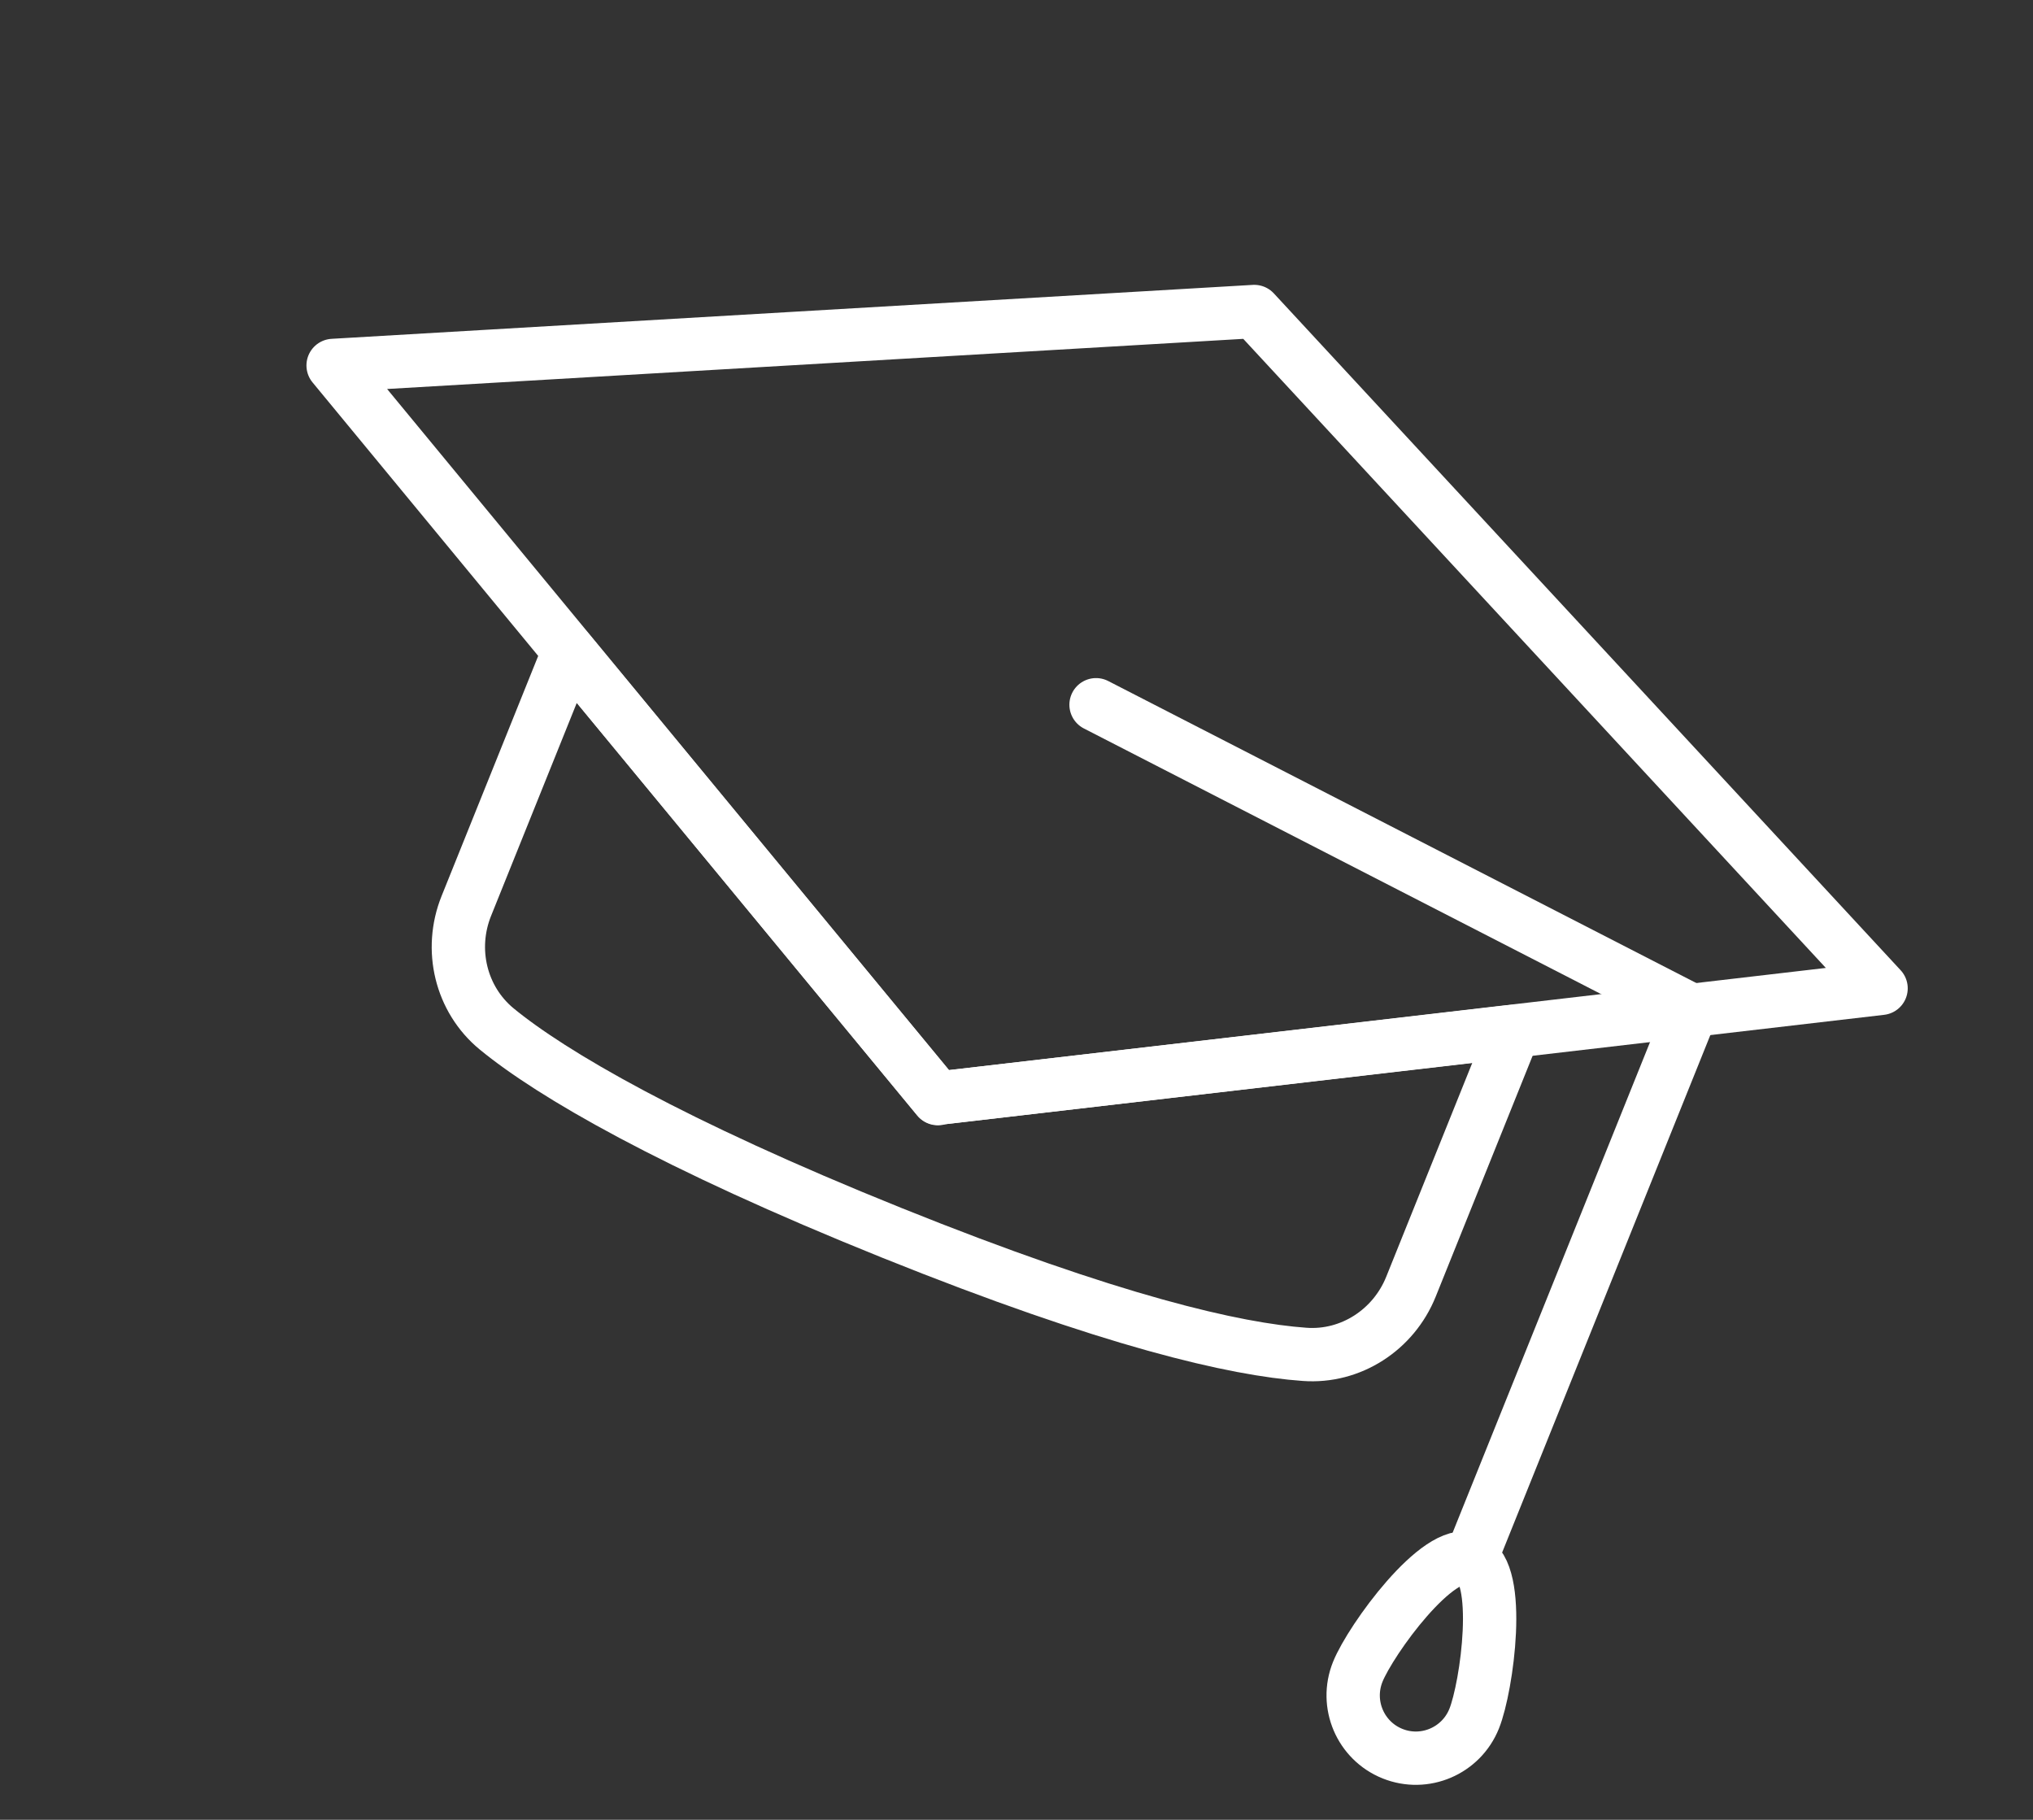
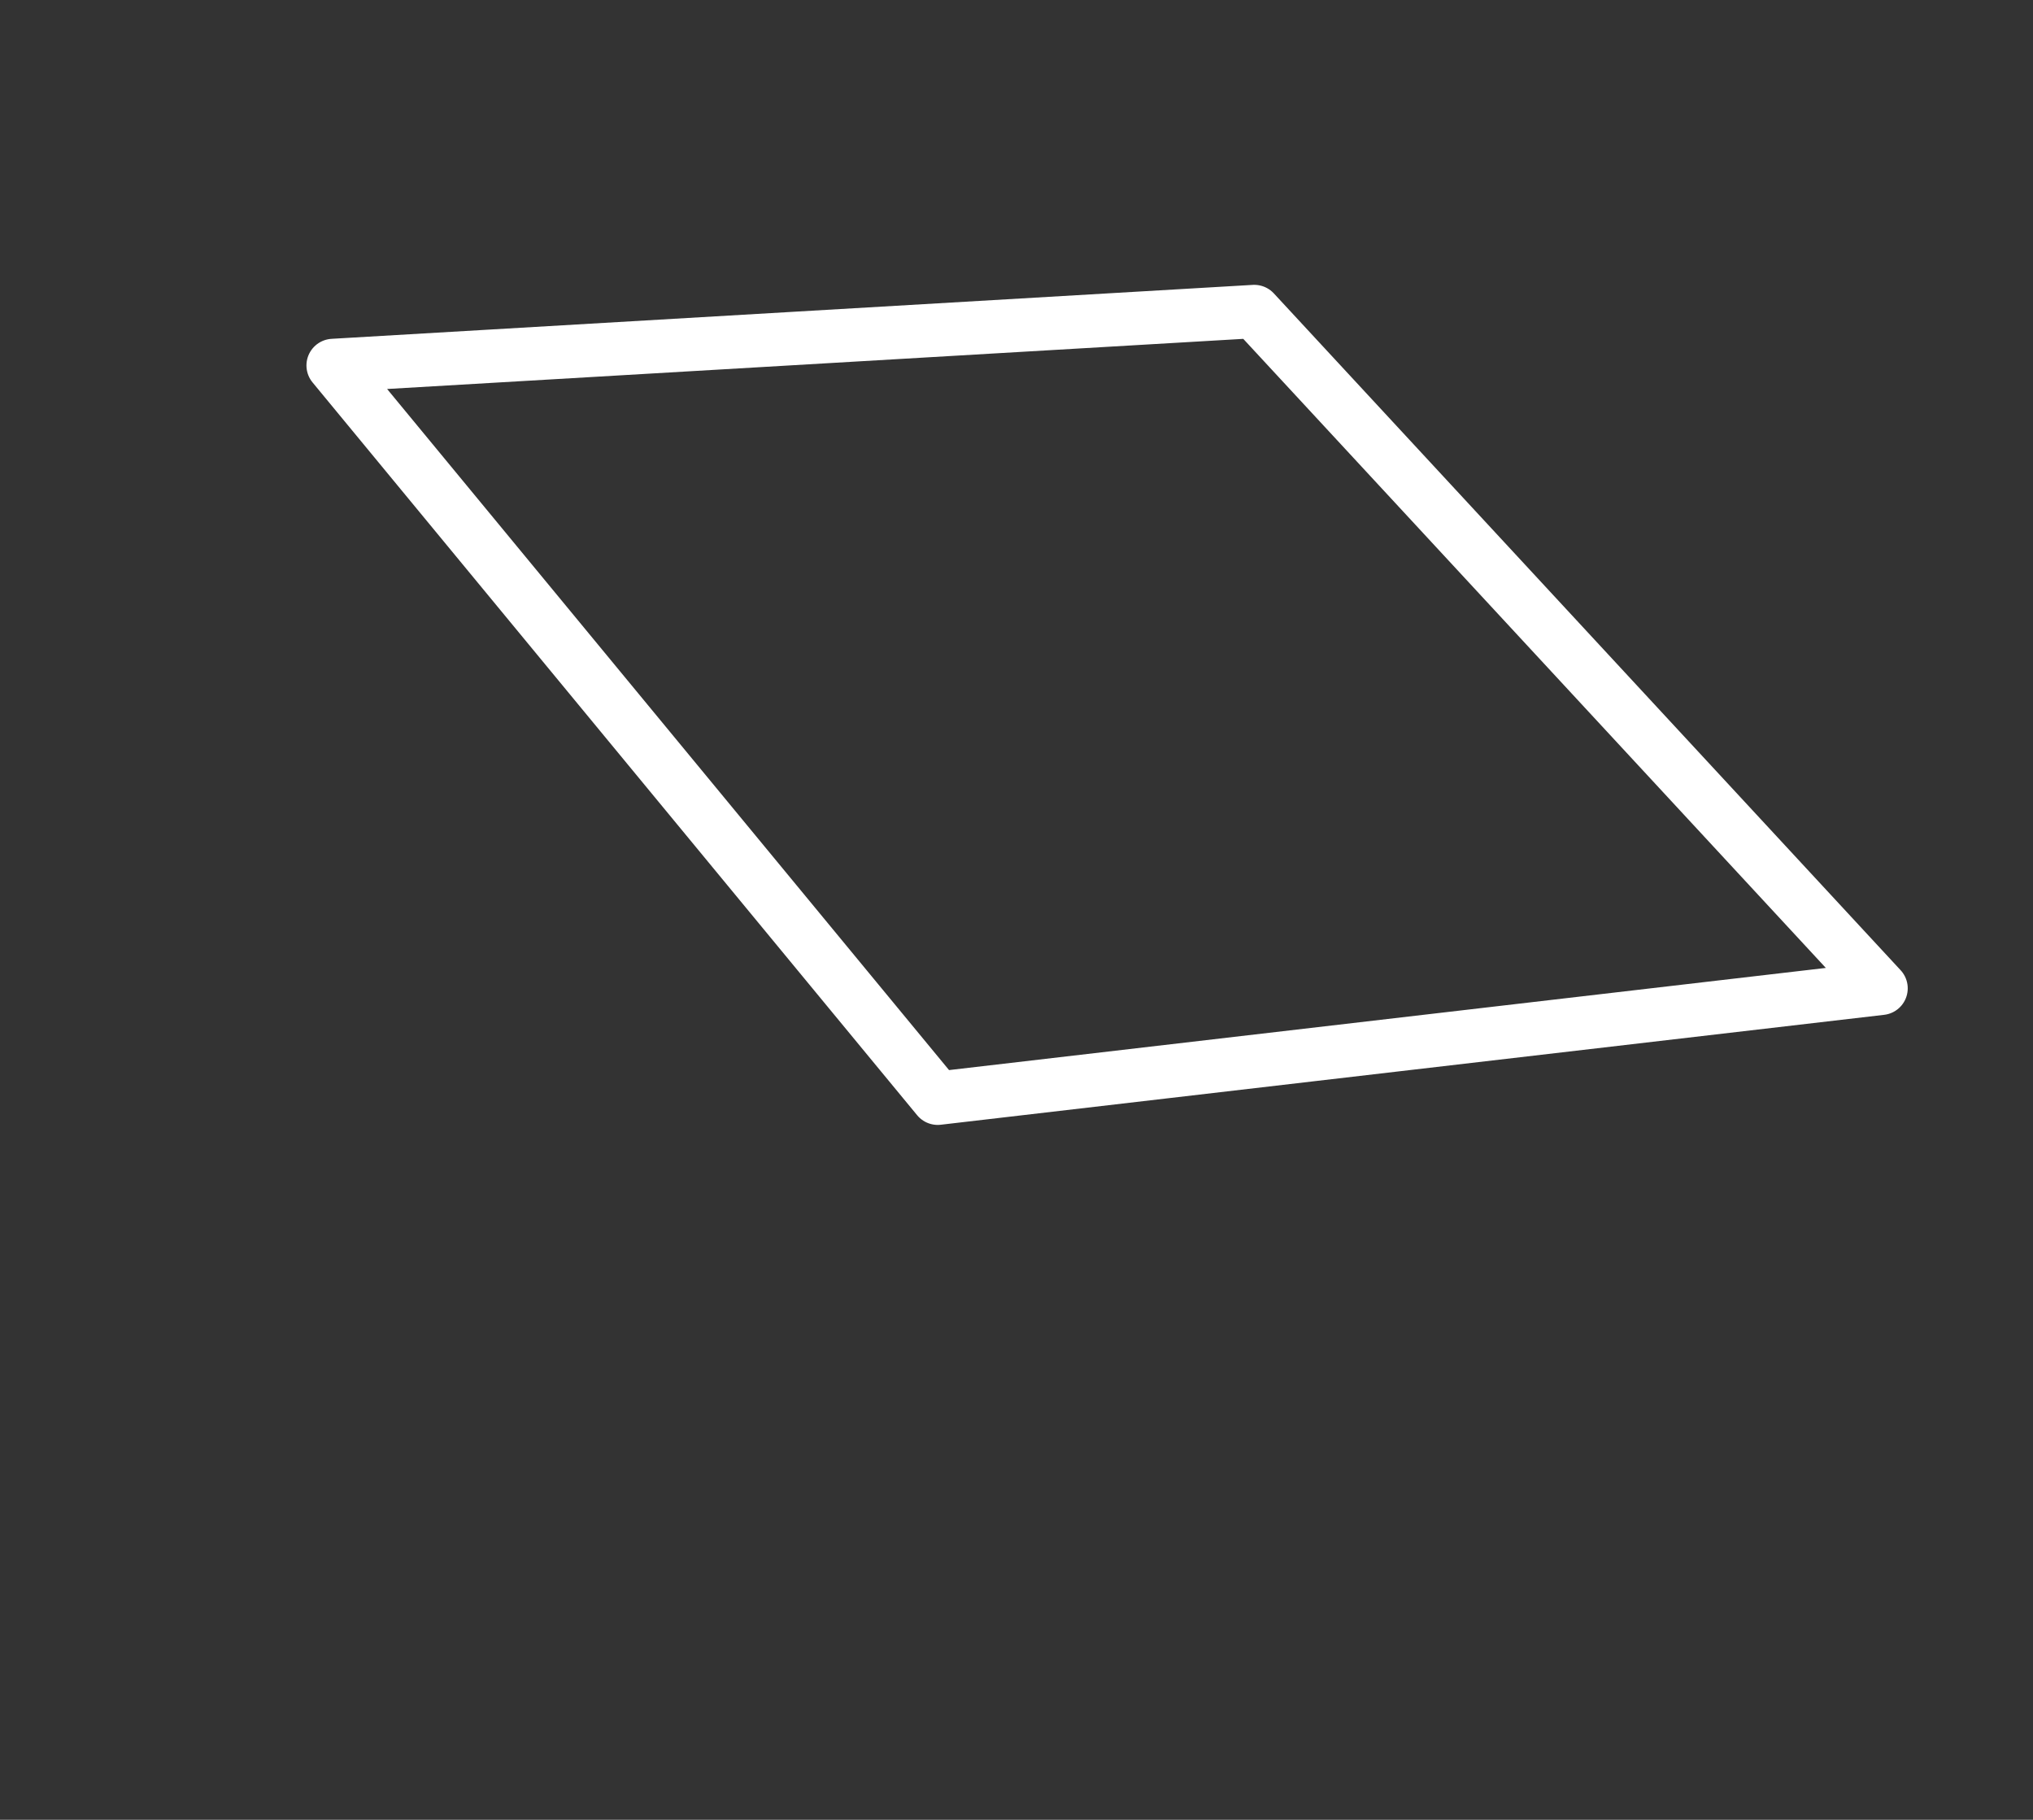
<svg xmlns="http://www.w3.org/2000/svg" width="305" height="273" viewBox="0 0 305 273" fill="none">
  <rect x="0" y="0" width="305" height="273" fill="#333333" stroke="none" />
-   <path d="M140.68 164.759L227.093 154.722L211.677 193.036C209.076 199.498 202.653 203.695 195.71 203.179C185.33 202.441 166.825 198.241 133.767 184.939C100.71 171.637 82.724 161.106 74.517 154.364C69.11 149.912 67.342 142.419 69.959 135.915L85.326 97.726L140.704 164.817L140.68 164.759Z" stroke="white" stroke-width="8" stroke-linecap="round" stroke-linejoin="round" />
  <path d="M140.68 164.759L282.207 148.27L188.172 46.732L49.975 54.824L140.68 164.759Z" stroke="white" stroke-width="8" stroke-linecap="round" stroke-linejoin="round" />
-   <path d="M164.434 105.725L253.763 151.599L220.664 233.856" stroke="white" stroke-width="8" stroke-linecap="round" stroke-linejoin="round" />
-   <path d="M221.159 257.84C219.213 262.676 213.728 265.022 208.904 263.081C204.081 261.14 201.749 255.649 203.695 250.812C205.641 245.976 215.824 231.957 220.647 233.897C225.471 235.838 223.089 253.045 221.159 257.84Z" stroke="white" stroke-width="8" stroke-linecap="round" stroke-linejoin="round" />
</svg>